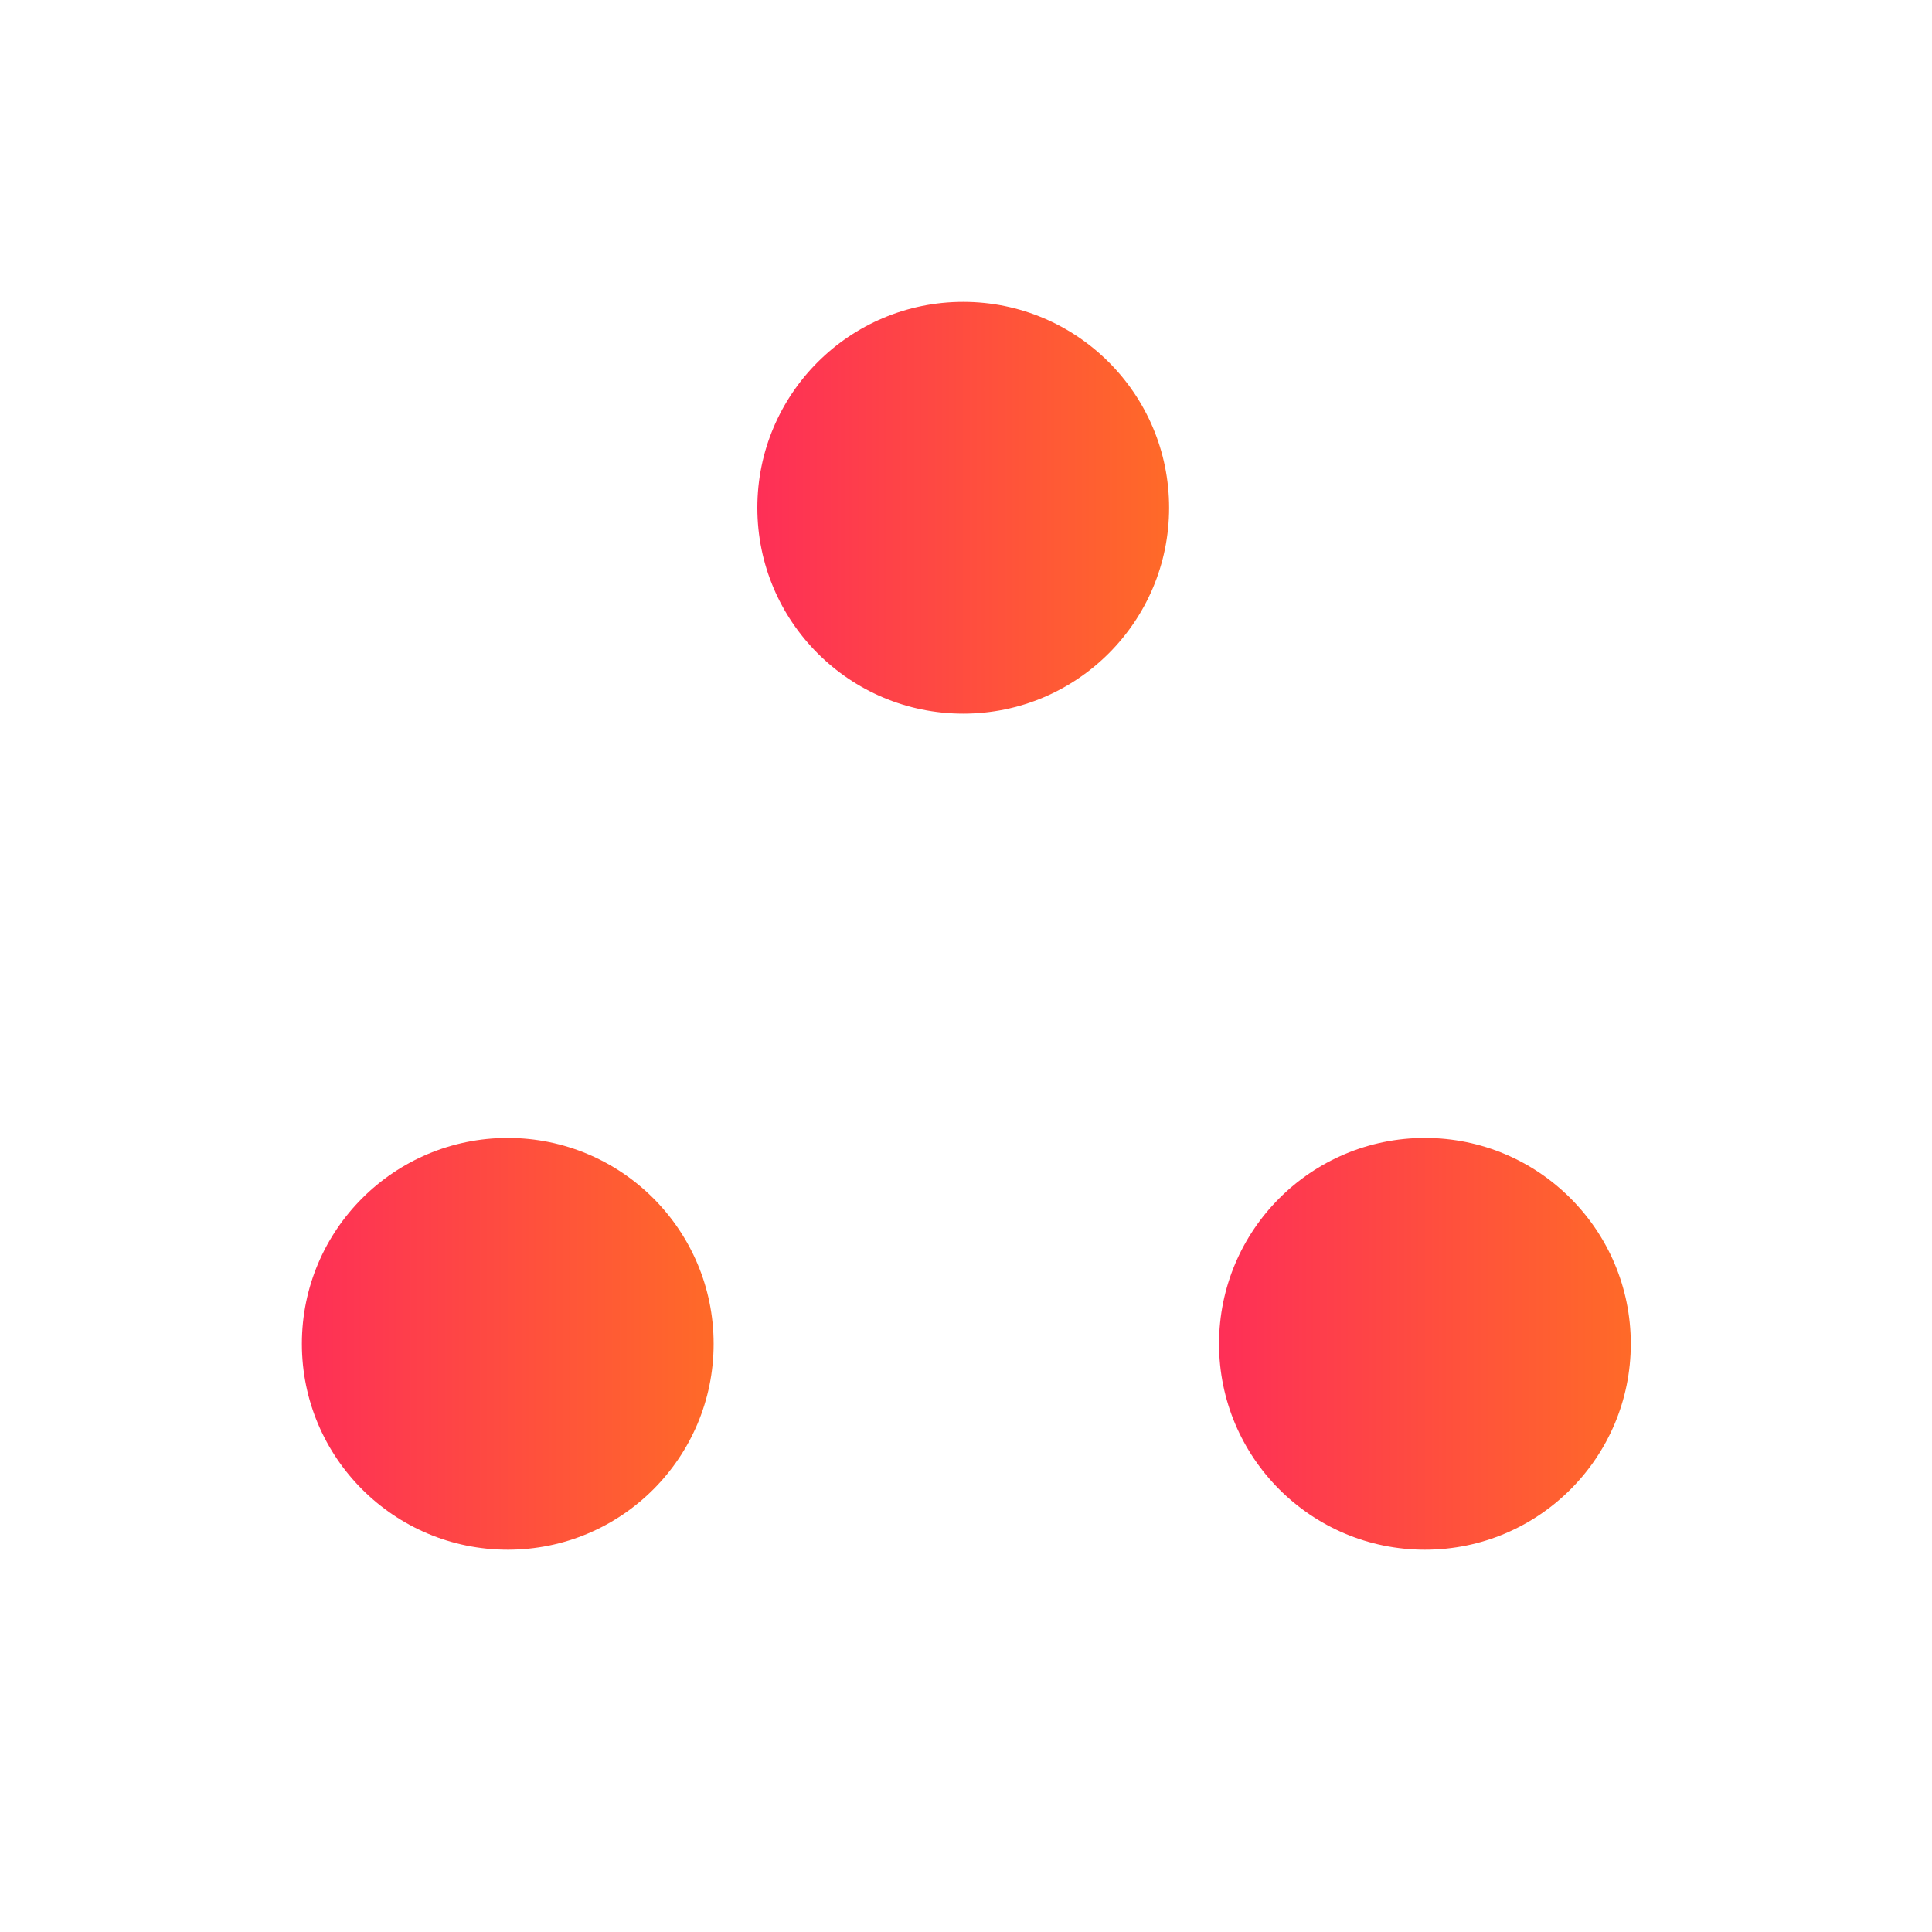
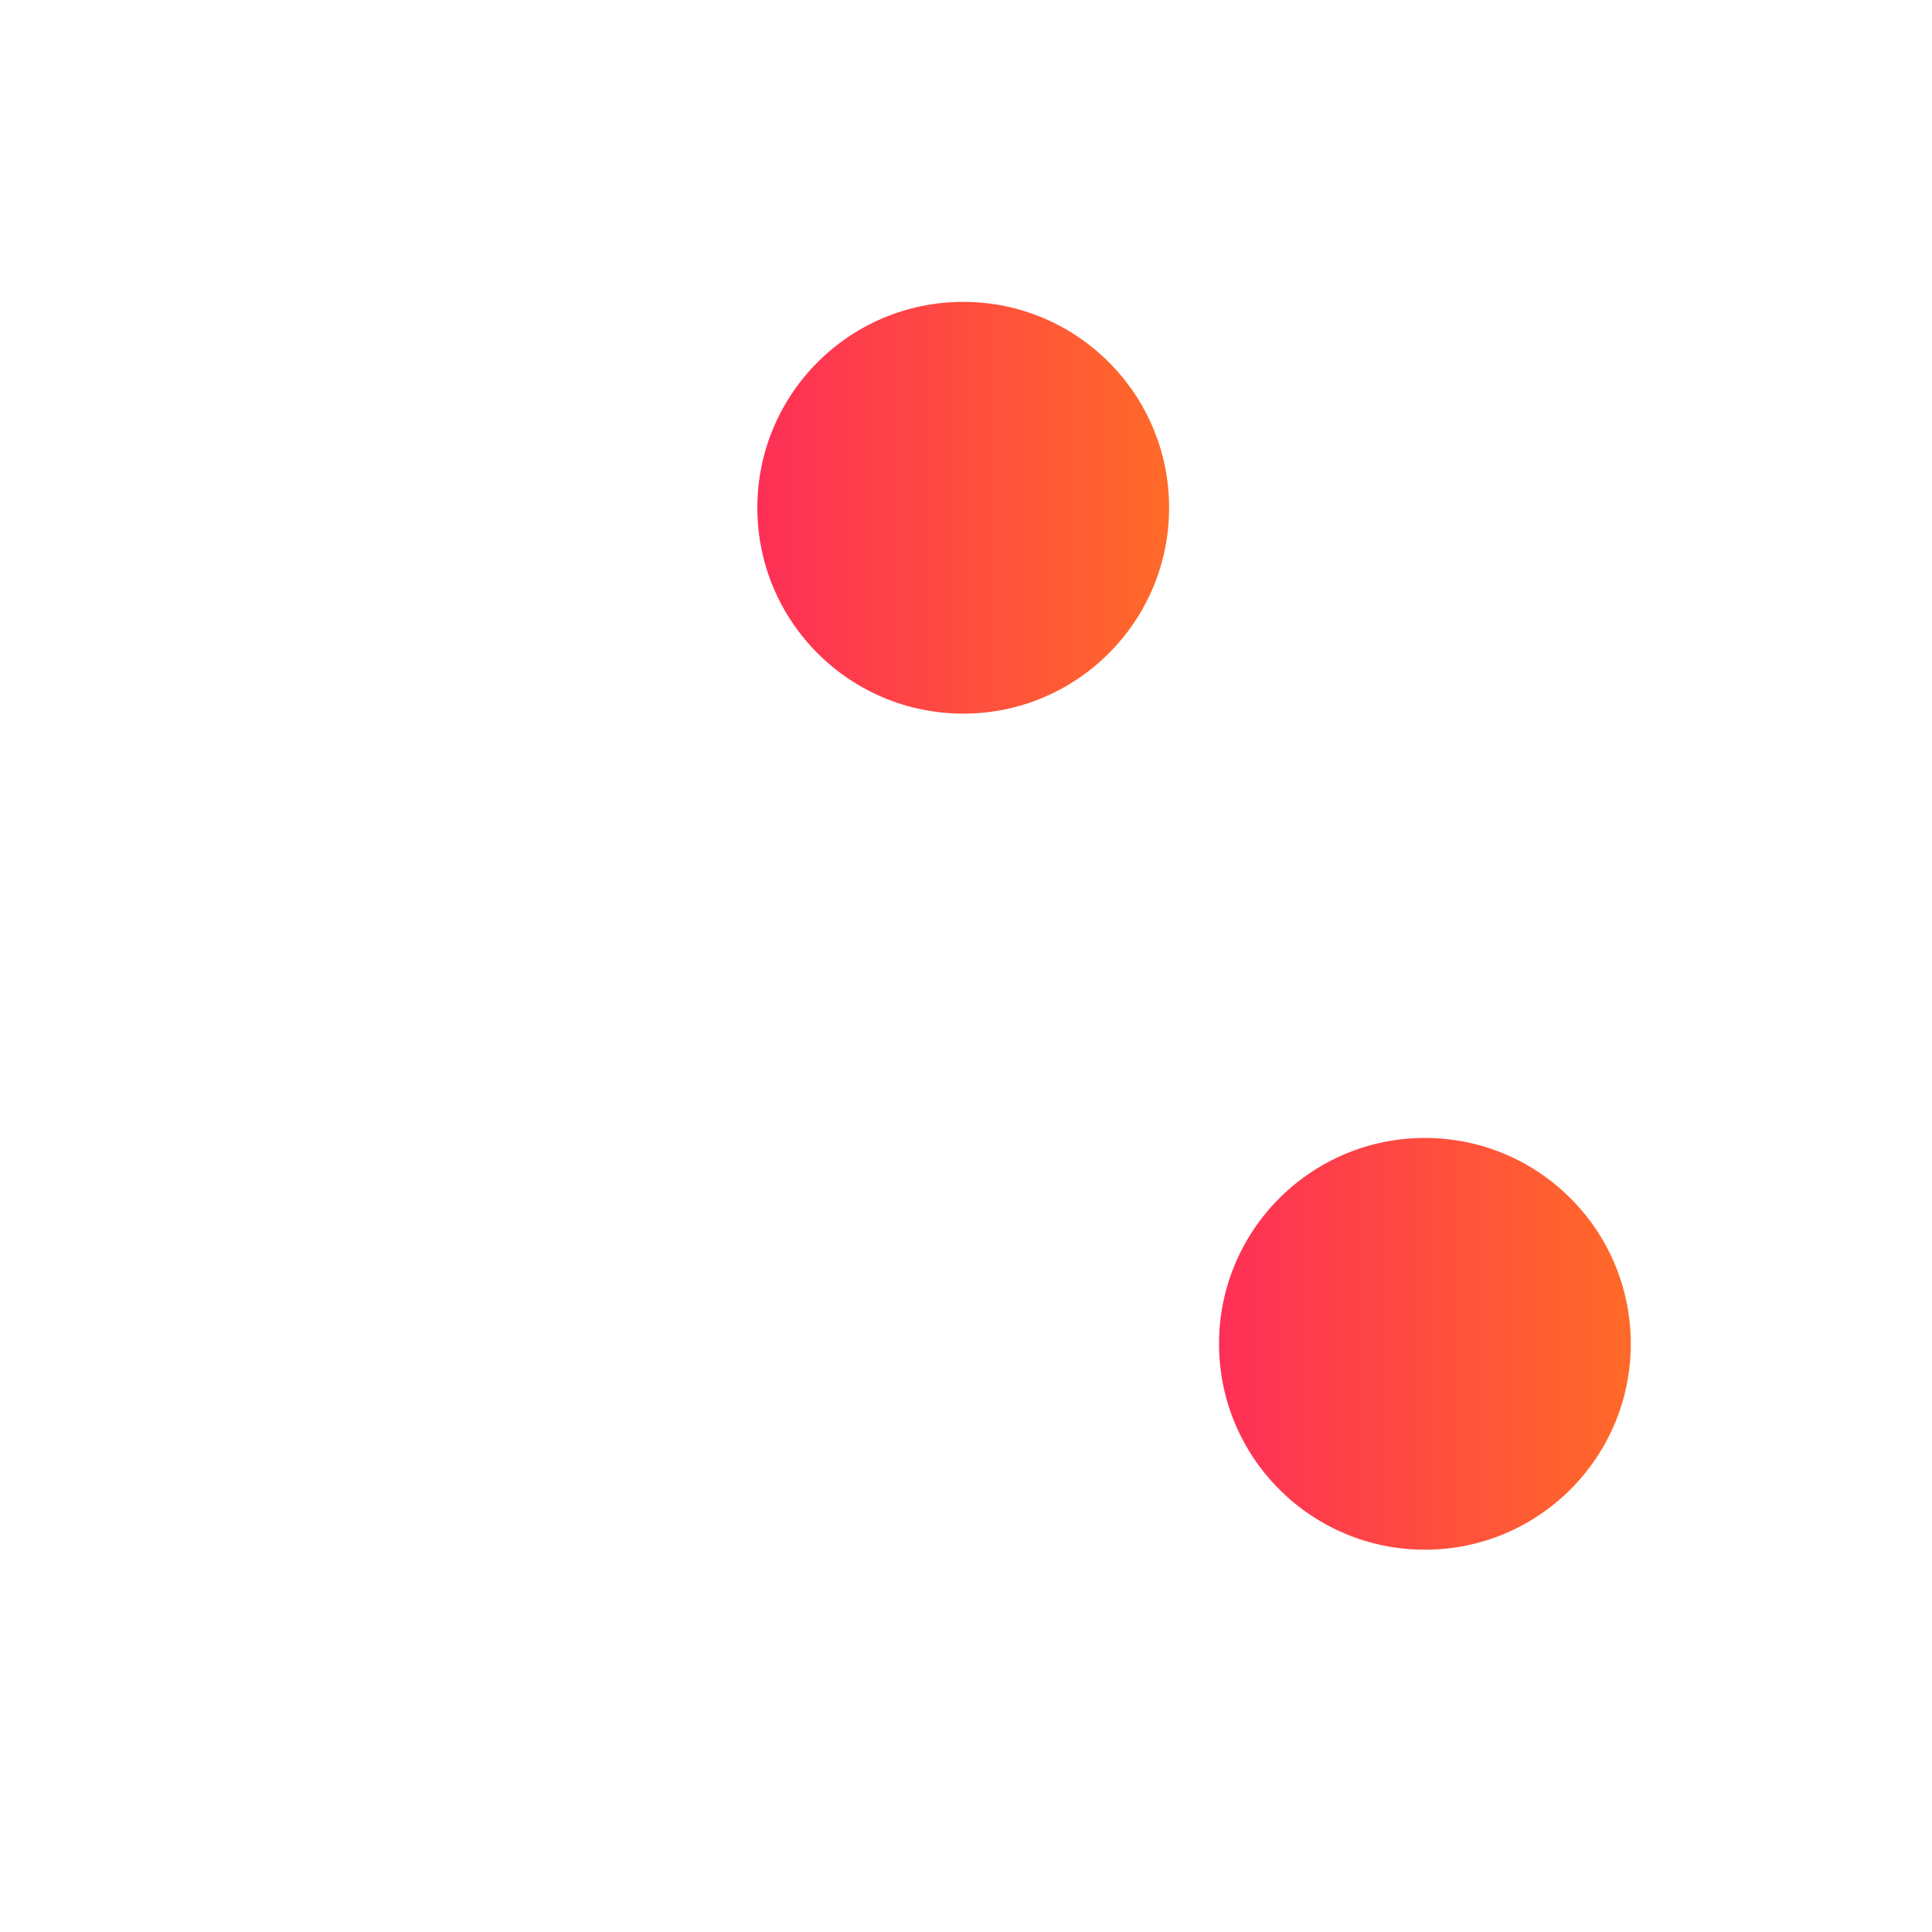
<svg xmlns="http://www.w3.org/2000/svg" width="32" height="32" viewBox="0 0 32 32" fill="none">
  <circle cx="15.954" cy="8.41" r="3.41" fill="url(#paint0_linear_256_36)" />
  <circle cx="23.601" cy="22.258" r="3.41" fill="url(#paint1_linear_256_36)" />
-   <circle cx="8.41" cy="22.258" r="3.41" fill="url(#paint2_linear_256_36)" />
  <defs>
    <linearGradient id="paint0_linear_256_36" x1="12.544" y1="8.41" x2="19.364" y2="8.41" gradientUnits="userSpaceOnUse">
      <stop stop-color="#FE2F57" />
      <stop offset="1" stop-color="#FF6A28" />
    </linearGradient>
    <linearGradient id="paint1_linear_256_36" x1="20.19" y1="22.258" x2="27.011" y2="22.258" gradientUnits="userSpaceOnUse">
      <stop stop-color="#FE2F57" />
      <stop offset="1" stop-color="#FF6A28" />
    </linearGradient>
    <linearGradient id="paint2_linear_256_36" x1="5" y1="22.258" x2="11.82" y2="22.258" gradientUnits="userSpaceOnUse">
      <stop stop-color="#FE2F57" />
      <stop offset="1" stop-color="#FF6A28" />
    </linearGradient>
  </defs>
</svg>